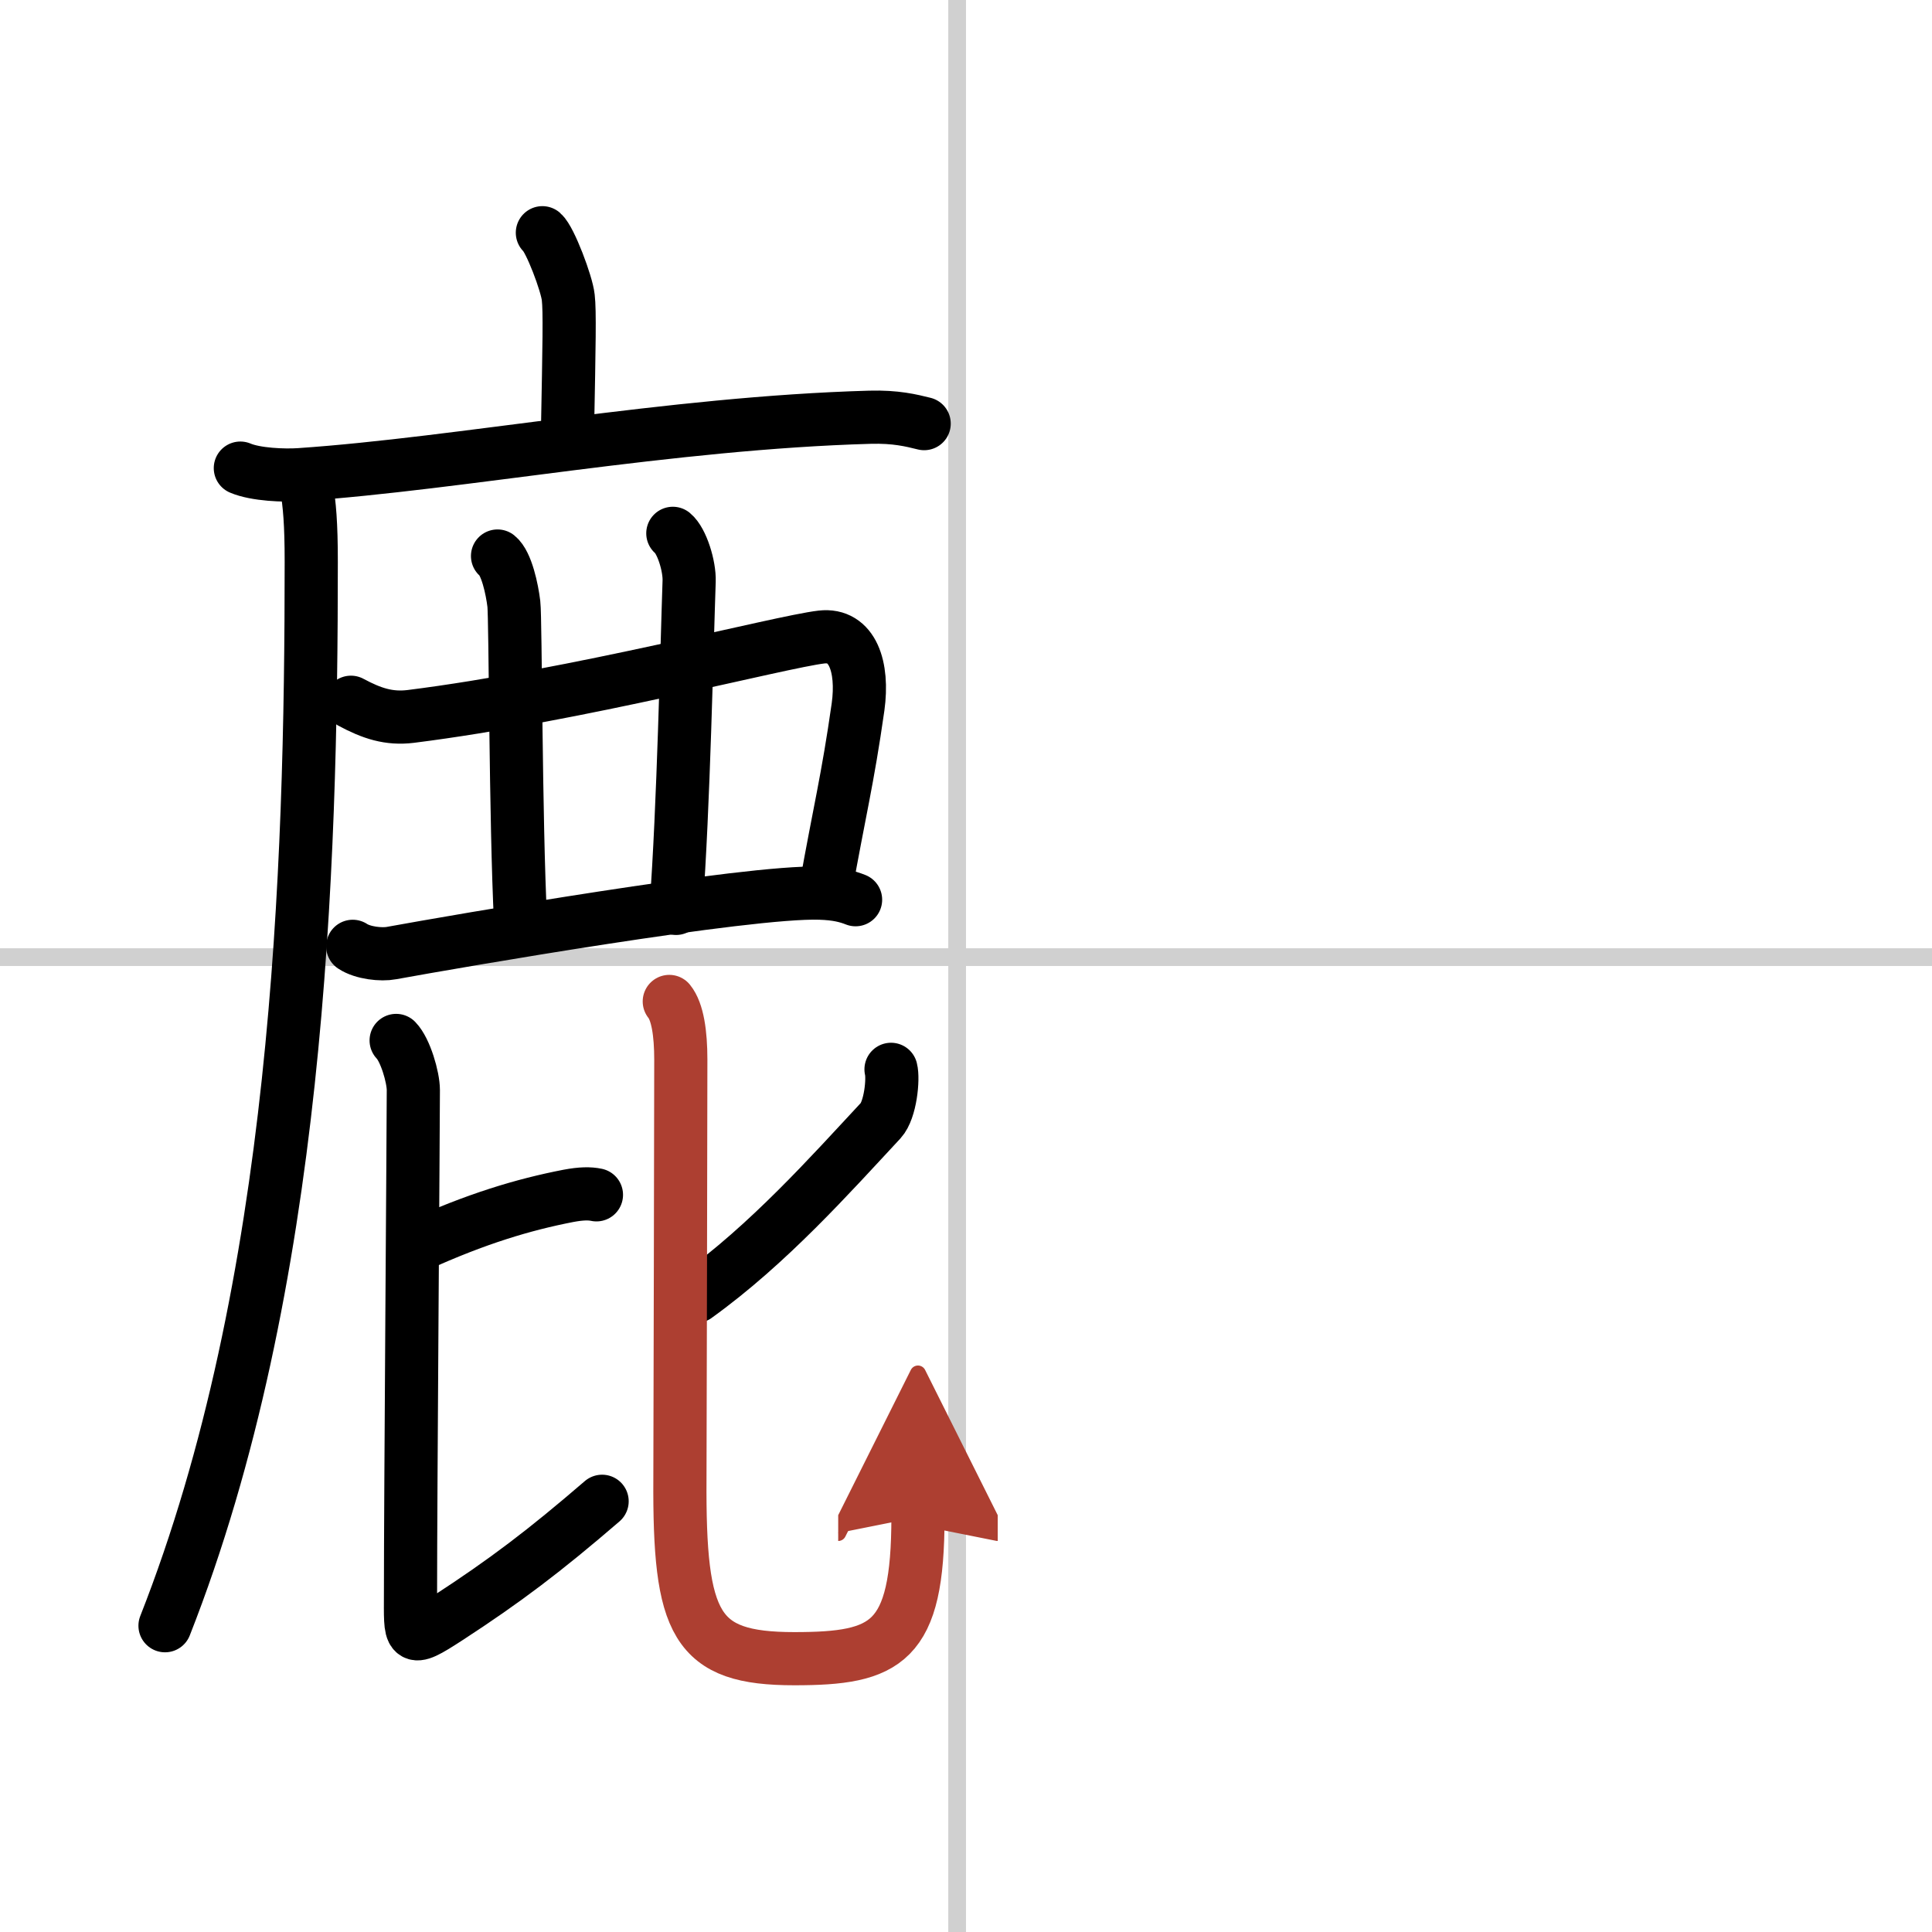
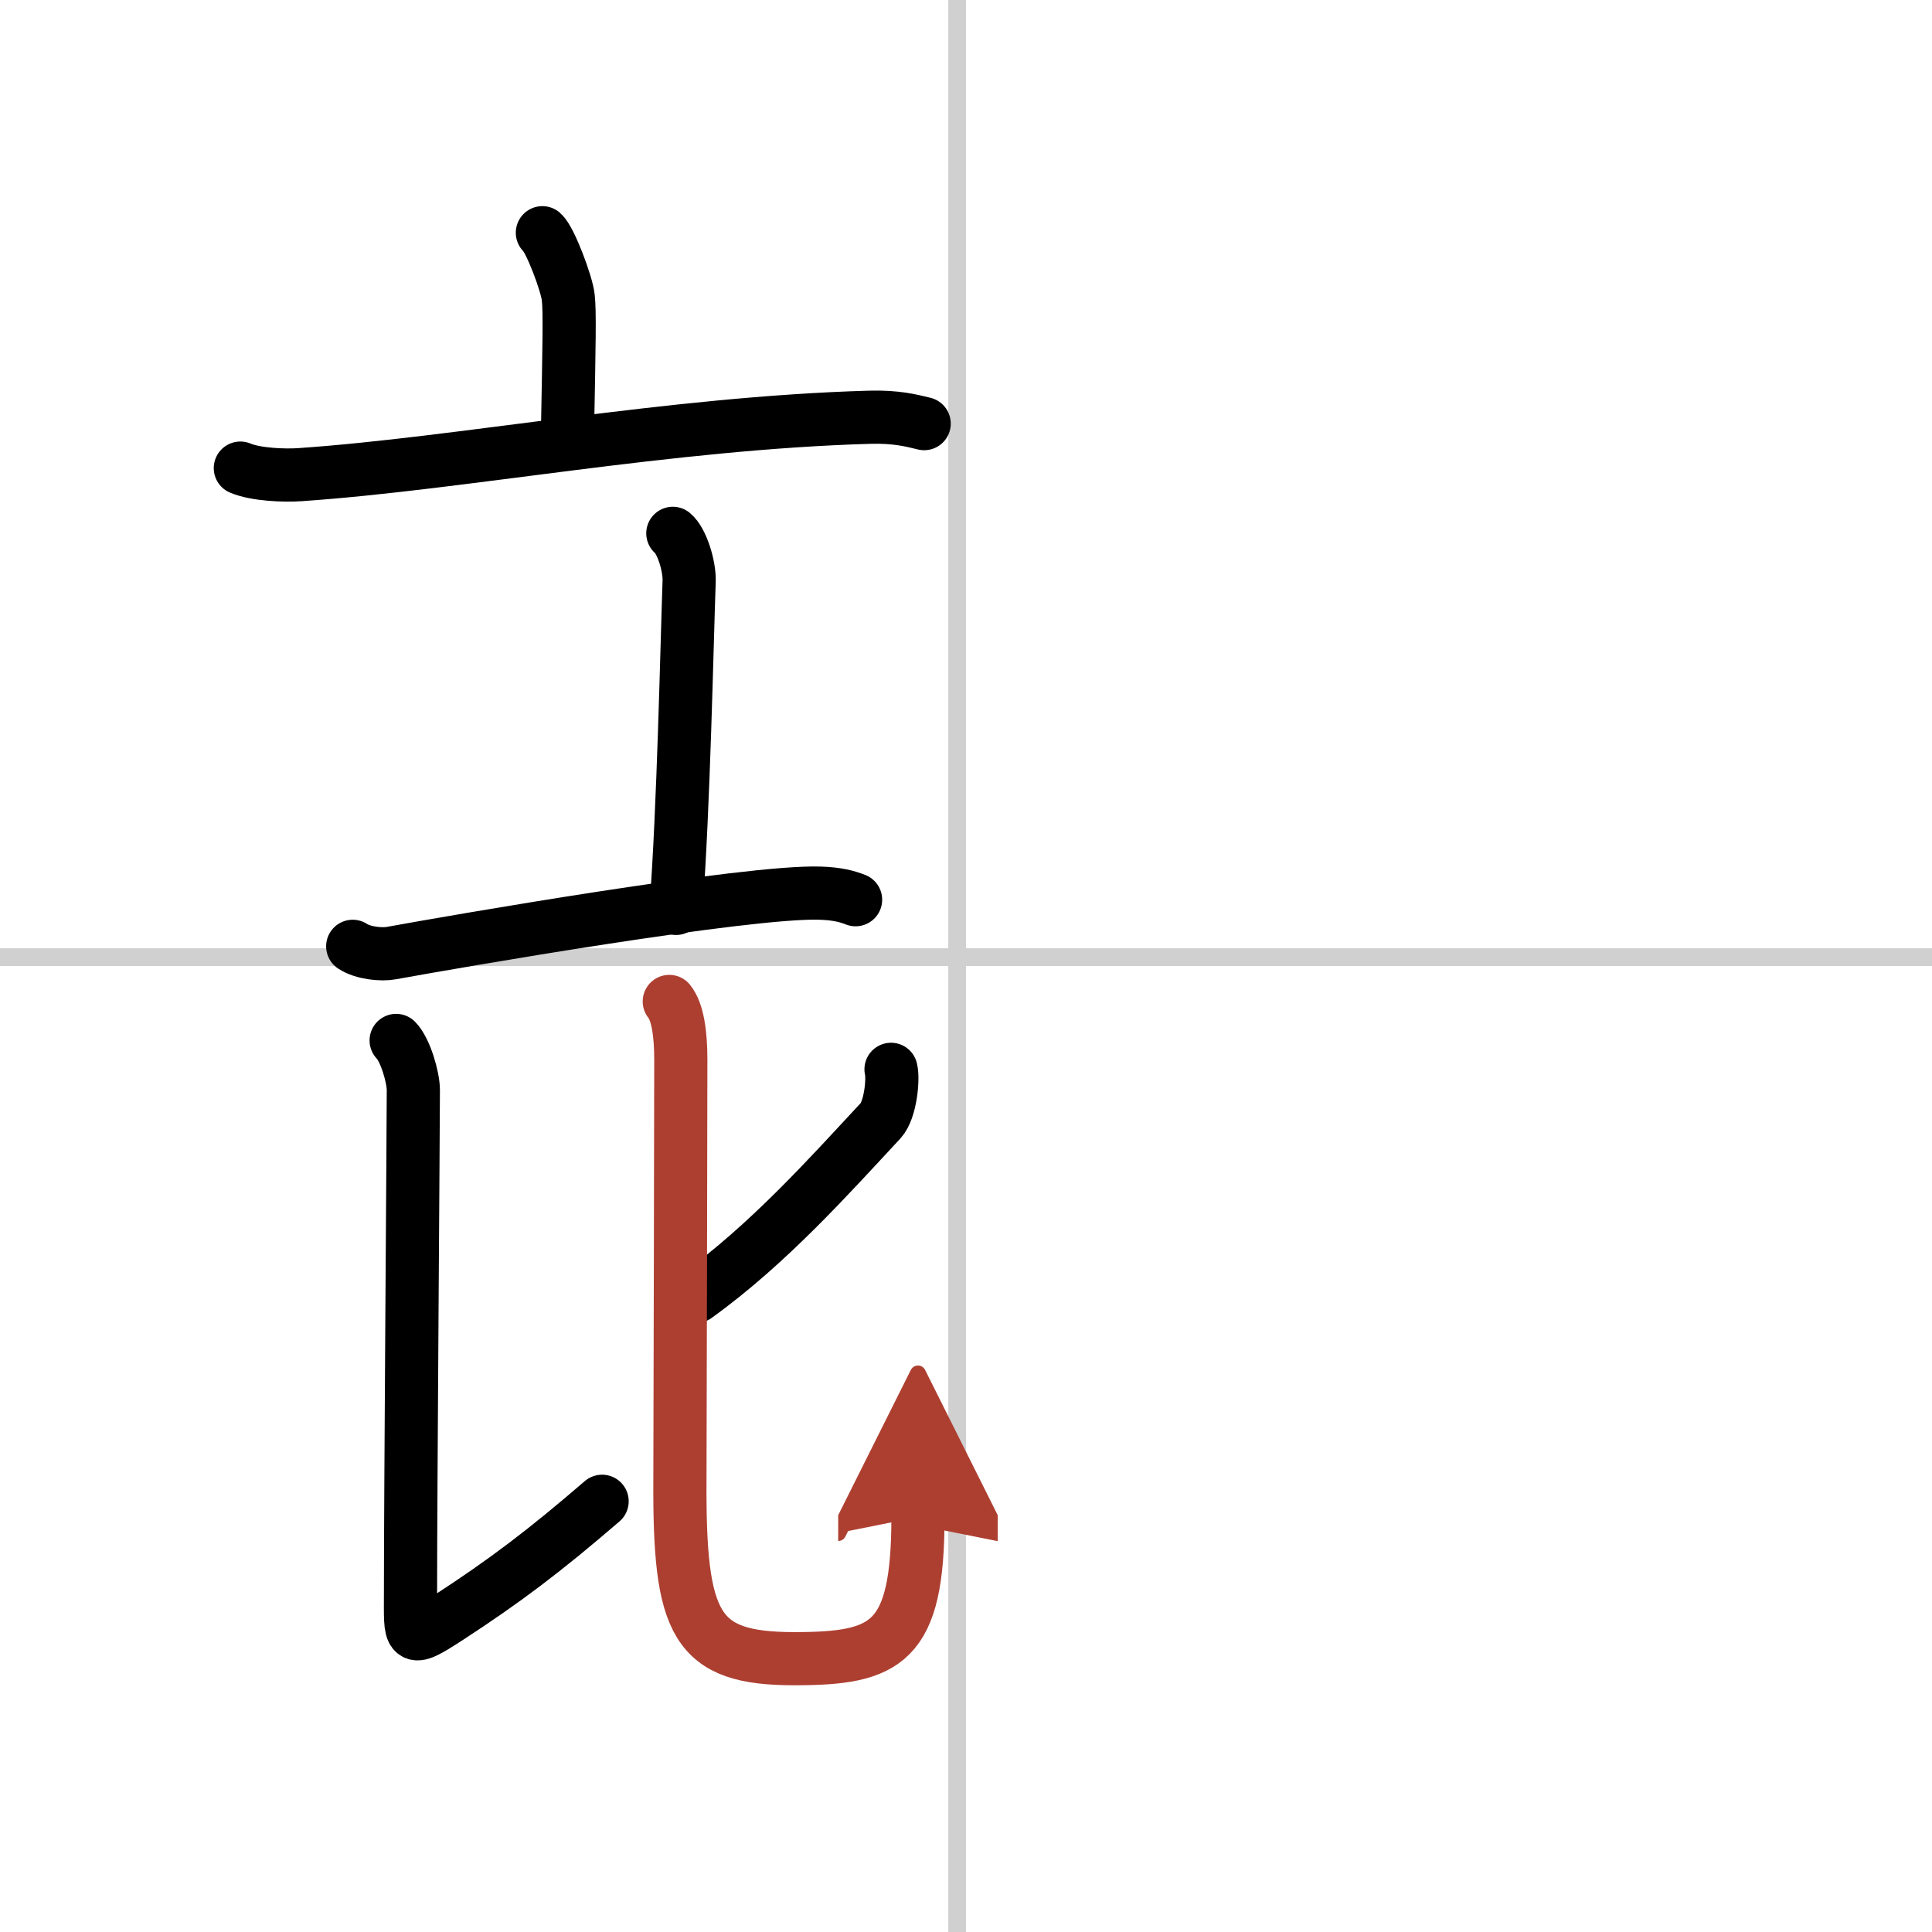
<svg xmlns="http://www.w3.org/2000/svg" width="400" height="400" viewBox="0 0 109 109">
  <defs>
    <marker id="a" markerWidth="4" orient="auto" refX="1" refY="5" viewBox="0 0 10 10">
      <polyline points="0 0 10 5 0 10 1 5" fill="#ad3f31" stroke="#ad3f31" />
    </marker>
  </defs>
  <g fill="none" stroke="#000" stroke-linecap="round" stroke-linejoin="round" stroke-width="3">
-     <rect width="100%" height="100%" fill="#fff" stroke="#fff" />
    <line x1="54" x2="54" y2="109" stroke="#d0d0d0" stroke-width="1" />
    <line x2="109" y1="54" y2="54" stroke="#d0d0d0" stroke-width="1" />
    <path d="m30.6 13.13c0.44 0.38 1.38 2.88 1.46 3.65 0.09 0.77 0.05 2.65-0.04 7.46" />
    <path d="m13.56 26.41c0.87 0.37 2.48 0.43 3.35 0.37 9.09-0.62 20.86-2.92 32.17-3.24 1.46-0.04 2.33 0.18 3.06 0.36" />
-     <path d="m17.3 27.5c0.16 0.96 0.26 2.01 0.26 4.2 0 17.37-0.71 40.87-8.25 60.02" />
-     <path d="m19.8 39.62c1.17 0.63 2.14 0.95 3.37 0.8 9.33-1.17 20.84-4.21 23.18-4.48 1.75-0.2 2.37 1.69 2.06 3.94-0.59 4.15-1.05 5.88-1.84 10.33" />
-     <path d="m28.07 31.37c0.51 0.41 0.82 1.87 0.92 2.7s0.09 12.18 0.38 17.93" />
    <path d="m37.96 30.09c0.51 0.42 0.95 1.85 0.92 2.7-0.13 3.71-0.31 12.71-0.74 18.46" />
    <path d="m19.9 53.39c0.57 0.38 1.62 0.49 2.19 0.38 3.63-0.66 20.1-3.52 24.18-3.38 0.95 0.03 1.52 0.18 2 0.37" />
-     <path d="m23.5 70.29c3.38-1.54 6.04-2.33 8.56-2.82 0.74-0.14 1.21-0.14 1.59-0.06" />
    <path d="m22.35 58.7c0.52 0.53 0.97 2.08 0.97 2.8 0 1.95-0.16 23-0.16 28.32 0 2.67-0.16 2.94 2.1 1.47 3.23-2.1 5.46-3.79 8.71-6.59" />
    <path d="m50.27 60.33c0.14 0.54-0.03 2.29-0.58 2.89-2.83 3.04-6.33 6.98-10.42 9.92" />
    <path d="m37.76 56.5c0.47 0.58 0.65 1.81 0.65 3.28 0 1.93-0.04 21.37-0.05 23.64-0.05 8.27 0.86 10.16 6.45 10.16 5.22 0 6.98-0.86 6.98-7.99" marker-end="url(#a)" stroke="#ad3f31" />
  </g>
</svg>